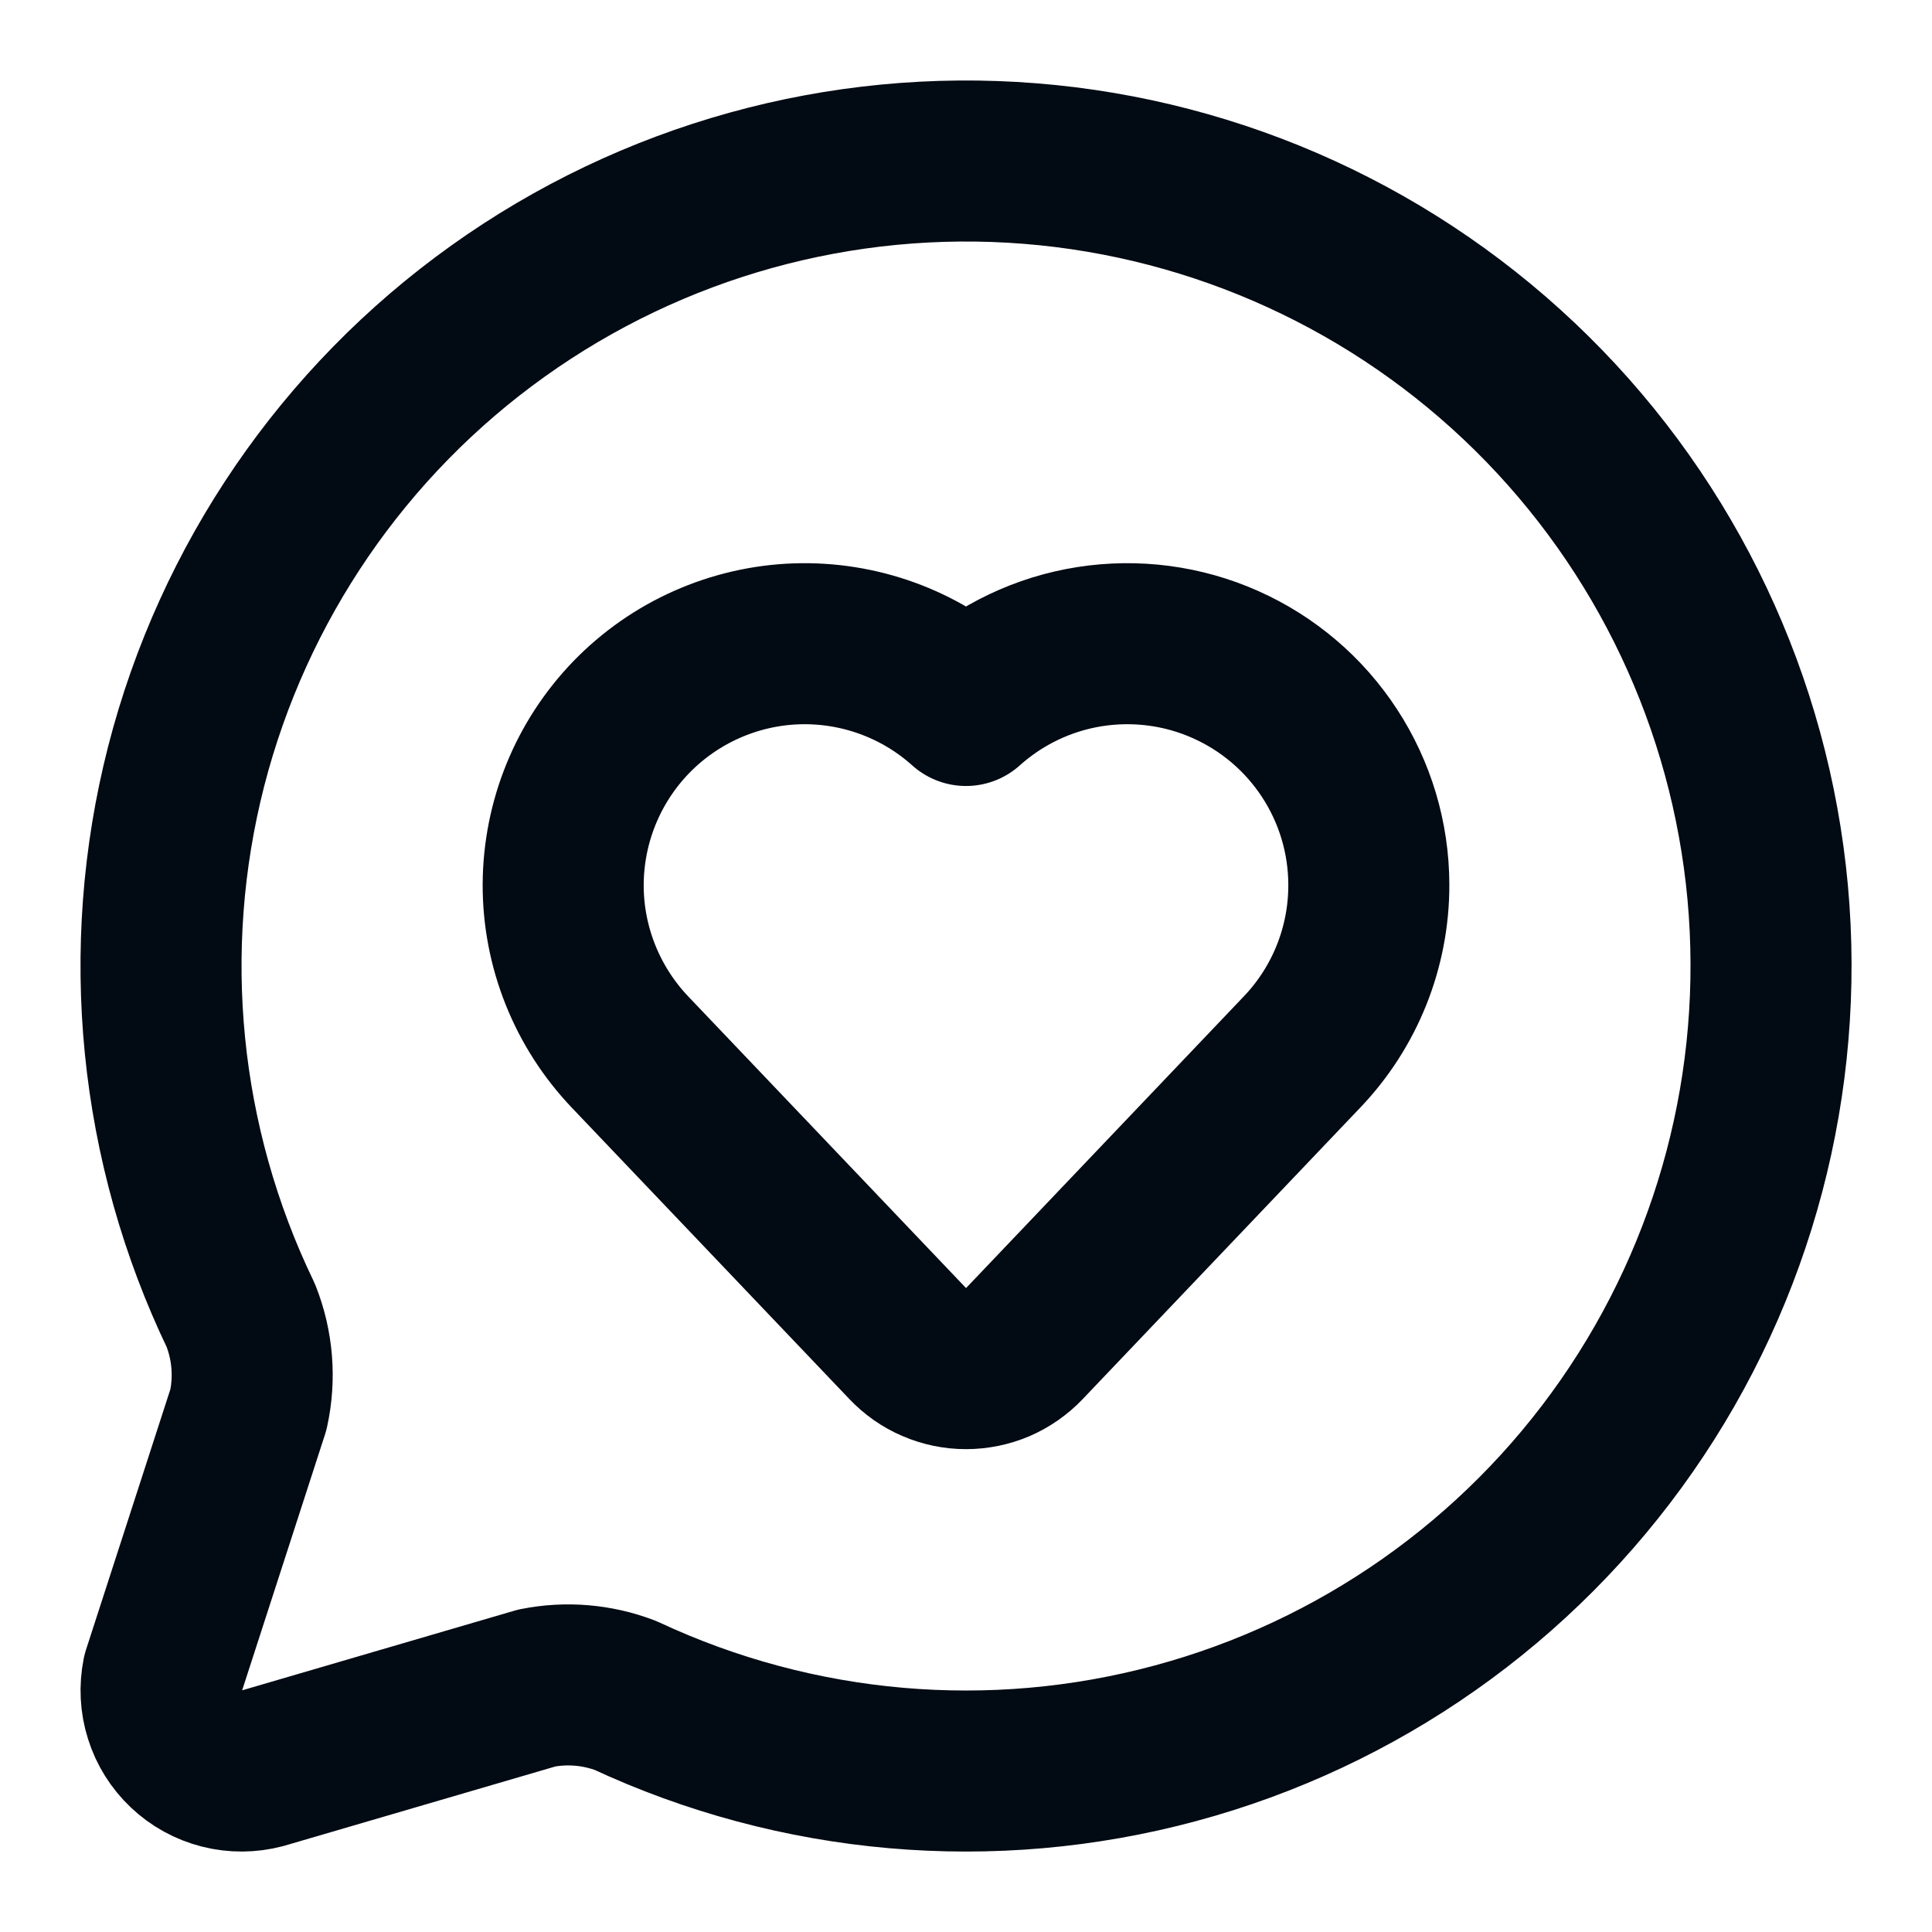
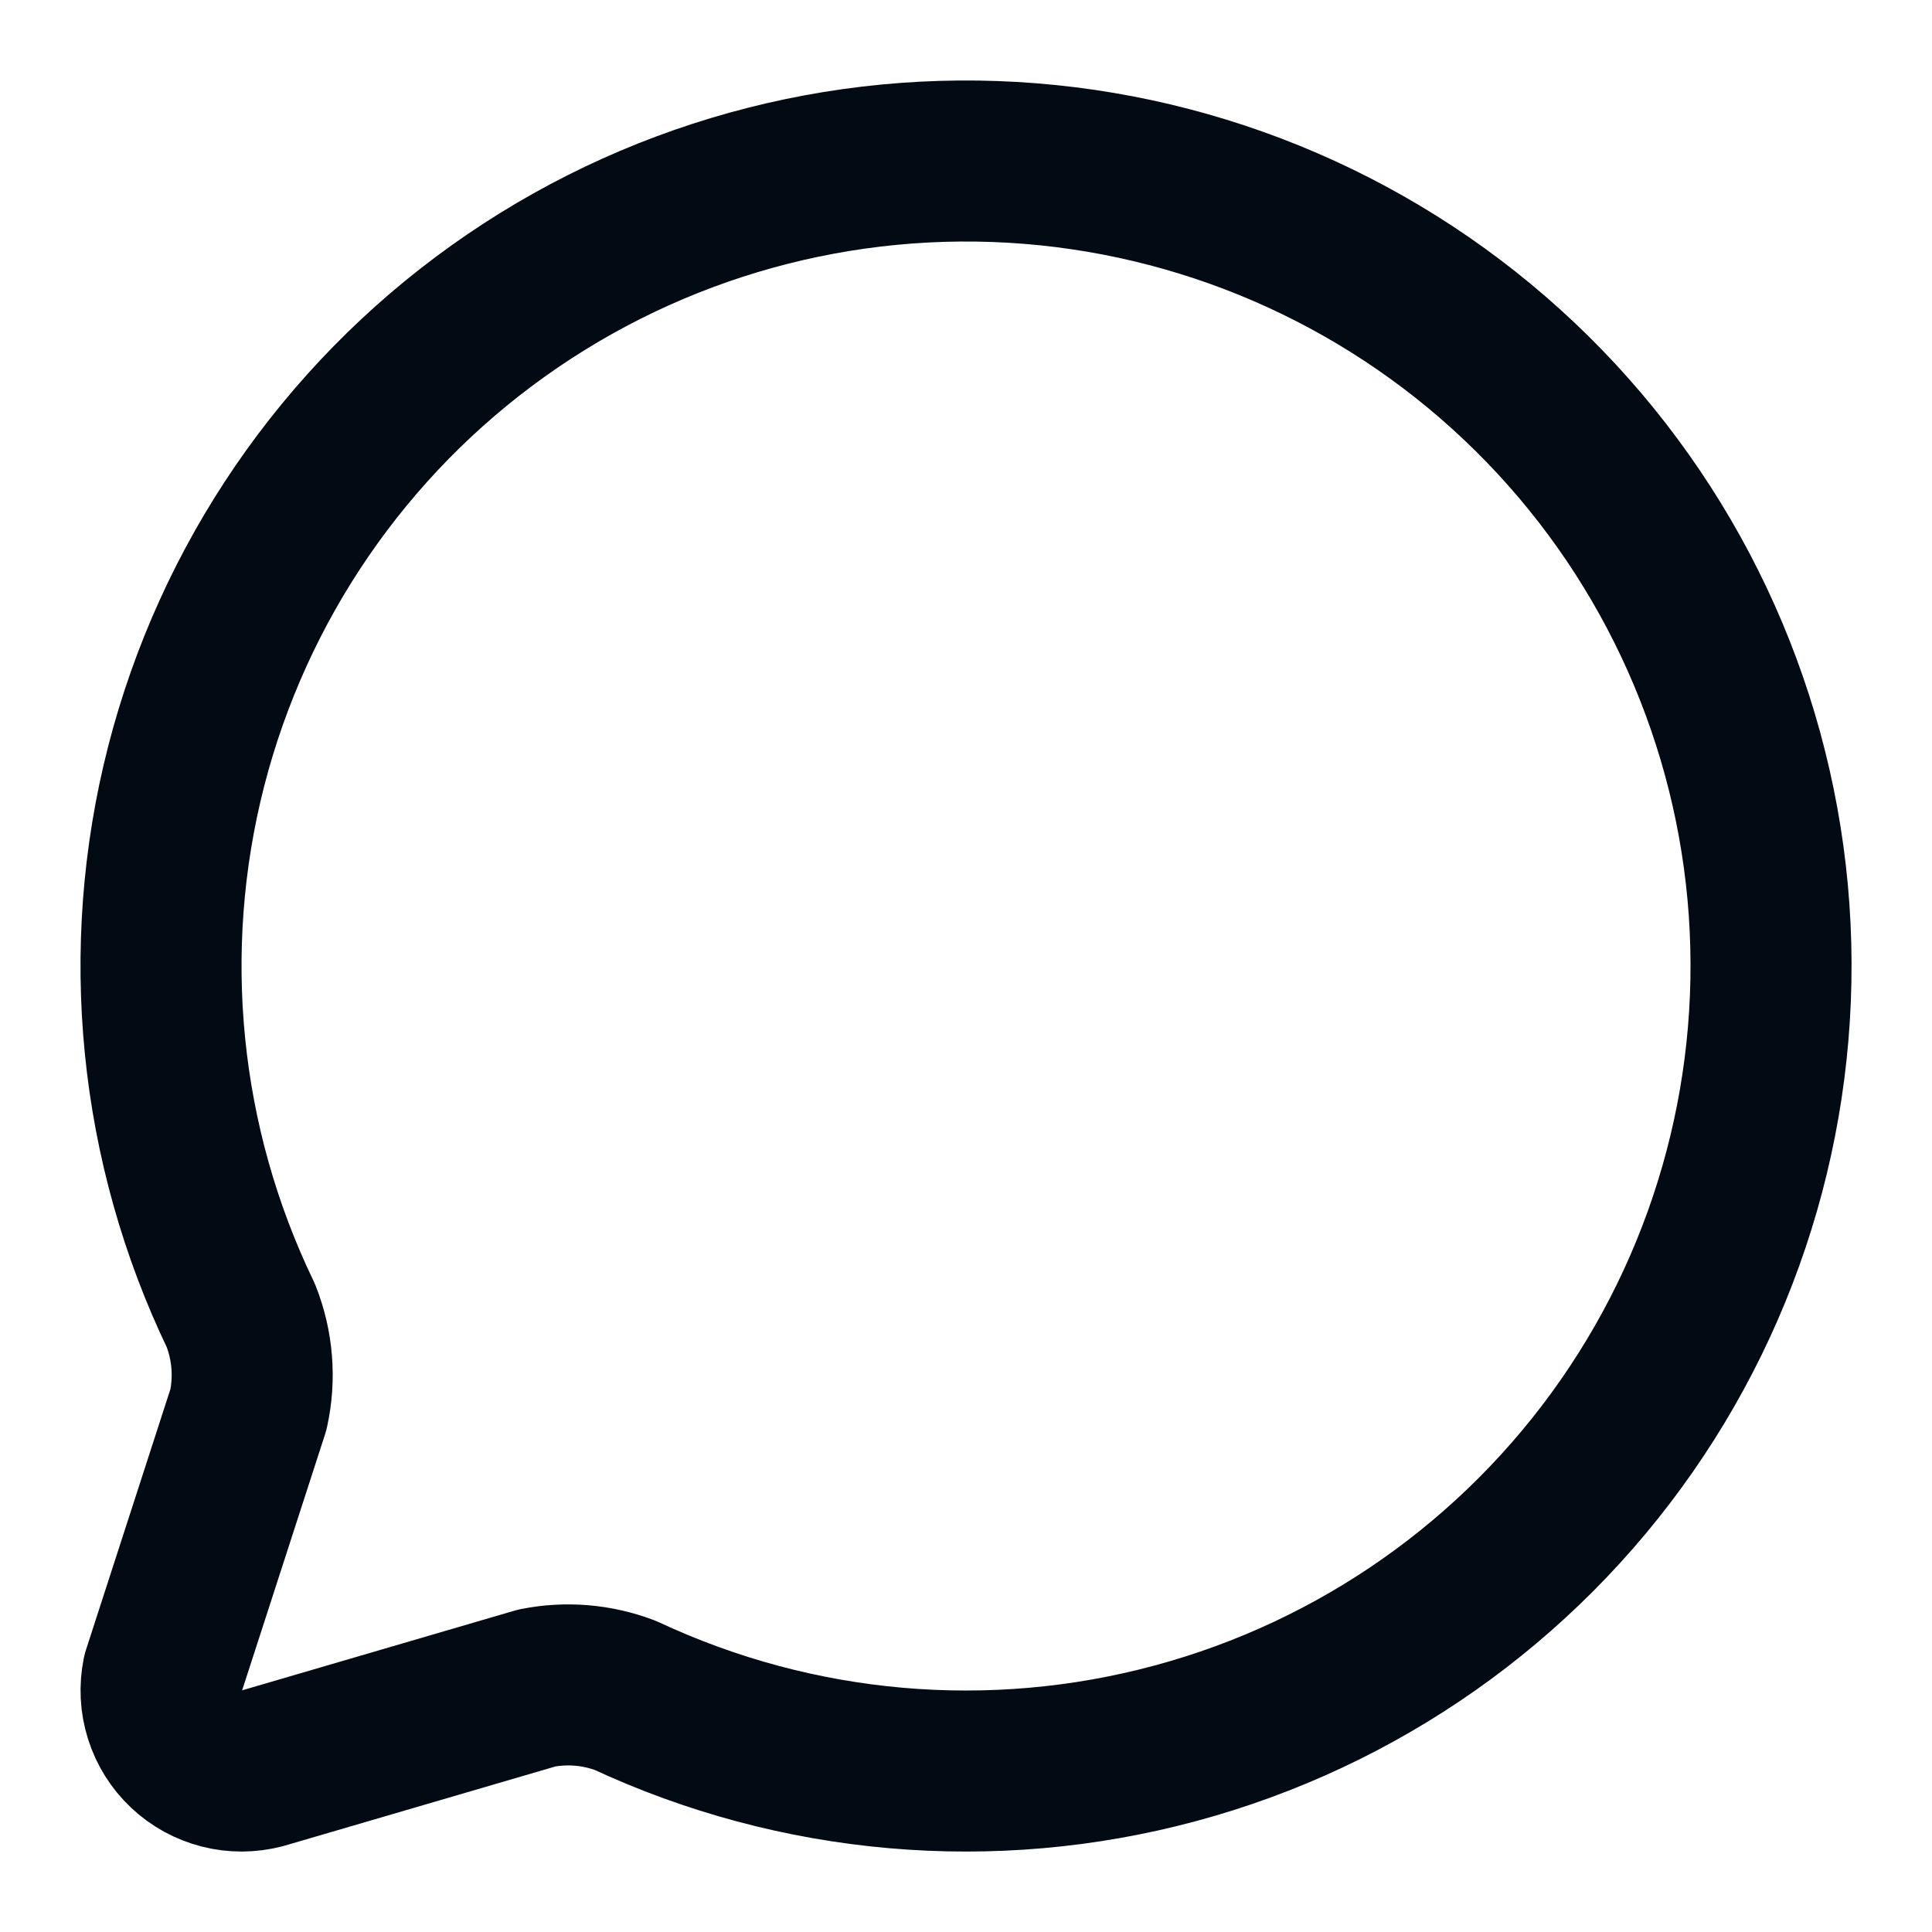
<svg xmlns="http://www.w3.org/2000/svg" width="20" height="20" viewBox="0 0 20 20" fill="none">
  <g clip-path="url(#clip0_5344_35)">
    <path d="M2.493 13.618C2.616 13.928 2.643 14.266 2.572 14.591L1.684 17.333C1.656 17.472 1.663 17.616 1.706 17.751C1.748 17.886 1.825 18.009 1.928 18.106C2.031 18.204 2.158 18.273 2.295 18.308C2.433 18.343 2.577 18.342 2.714 18.306L5.558 17.474C5.865 17.413 6.182 17.44 6.474 17.551C8.254 18.382 10.27 18.558 12.166 18.047C14.062 17.537 15.718 16.373 16.84 14.761C17.962 13.149 18.478 11.193 18.299 9.237C18.119 7.281 17.254 5.452 15.857 4.072C14.46 2.692 12.62 1.849 10.662 1.693C8.704 1.537 6.754 2.078 5.156 3.22C3.558 4.361 2.415 6.031 1.927 7.933C1.44 9.836 1.641 11.849 2.493 13.618Z" stroke="#020A13" stroke-width="1.667" stroke-linecap="round" stroke-linejoin="round" />
-     <path d="M6.523 10.892C6.077 10.424 5.828 9.802 5.83 9.156C5.833 8.509 6.085 7.889 6.535 7.424C6.985 6.96 7.597 6.688 8.243 6.665C8.889 6.643 9.519 6.871 10 7.303C10.359 6.981 10.803 6.769 11.28 6.694C11.757 6.619 12.245 6.683 12.685 6.879C13.126 7.075 13.501 7.394 13.764 7.798C14.028 8.202 14.169 8.674 14.17 9.157C14.172 9.803 13.924 10.425 13.477 10.892L10.604 13.909C10.526 13.991 10.432 14.056 10.329 14.101C10.225 14.145 10.113 14.168 10 14.168C9.887 14.168 9.775 14.145 9.671 14.1C9.567 14.056 9.474 13.99 9.396 13.908L6.523 10.892Z" stroke="#020A13" stroke-width="1.667" stroke-linecap="round" stroke-linejoin="round" />
  </g>
  <defs>
    <clipPath id="clip0_5344_35">
      <rect width="20" height="20" fill="white" />
    </clipPath>
  </defs>
</svg>